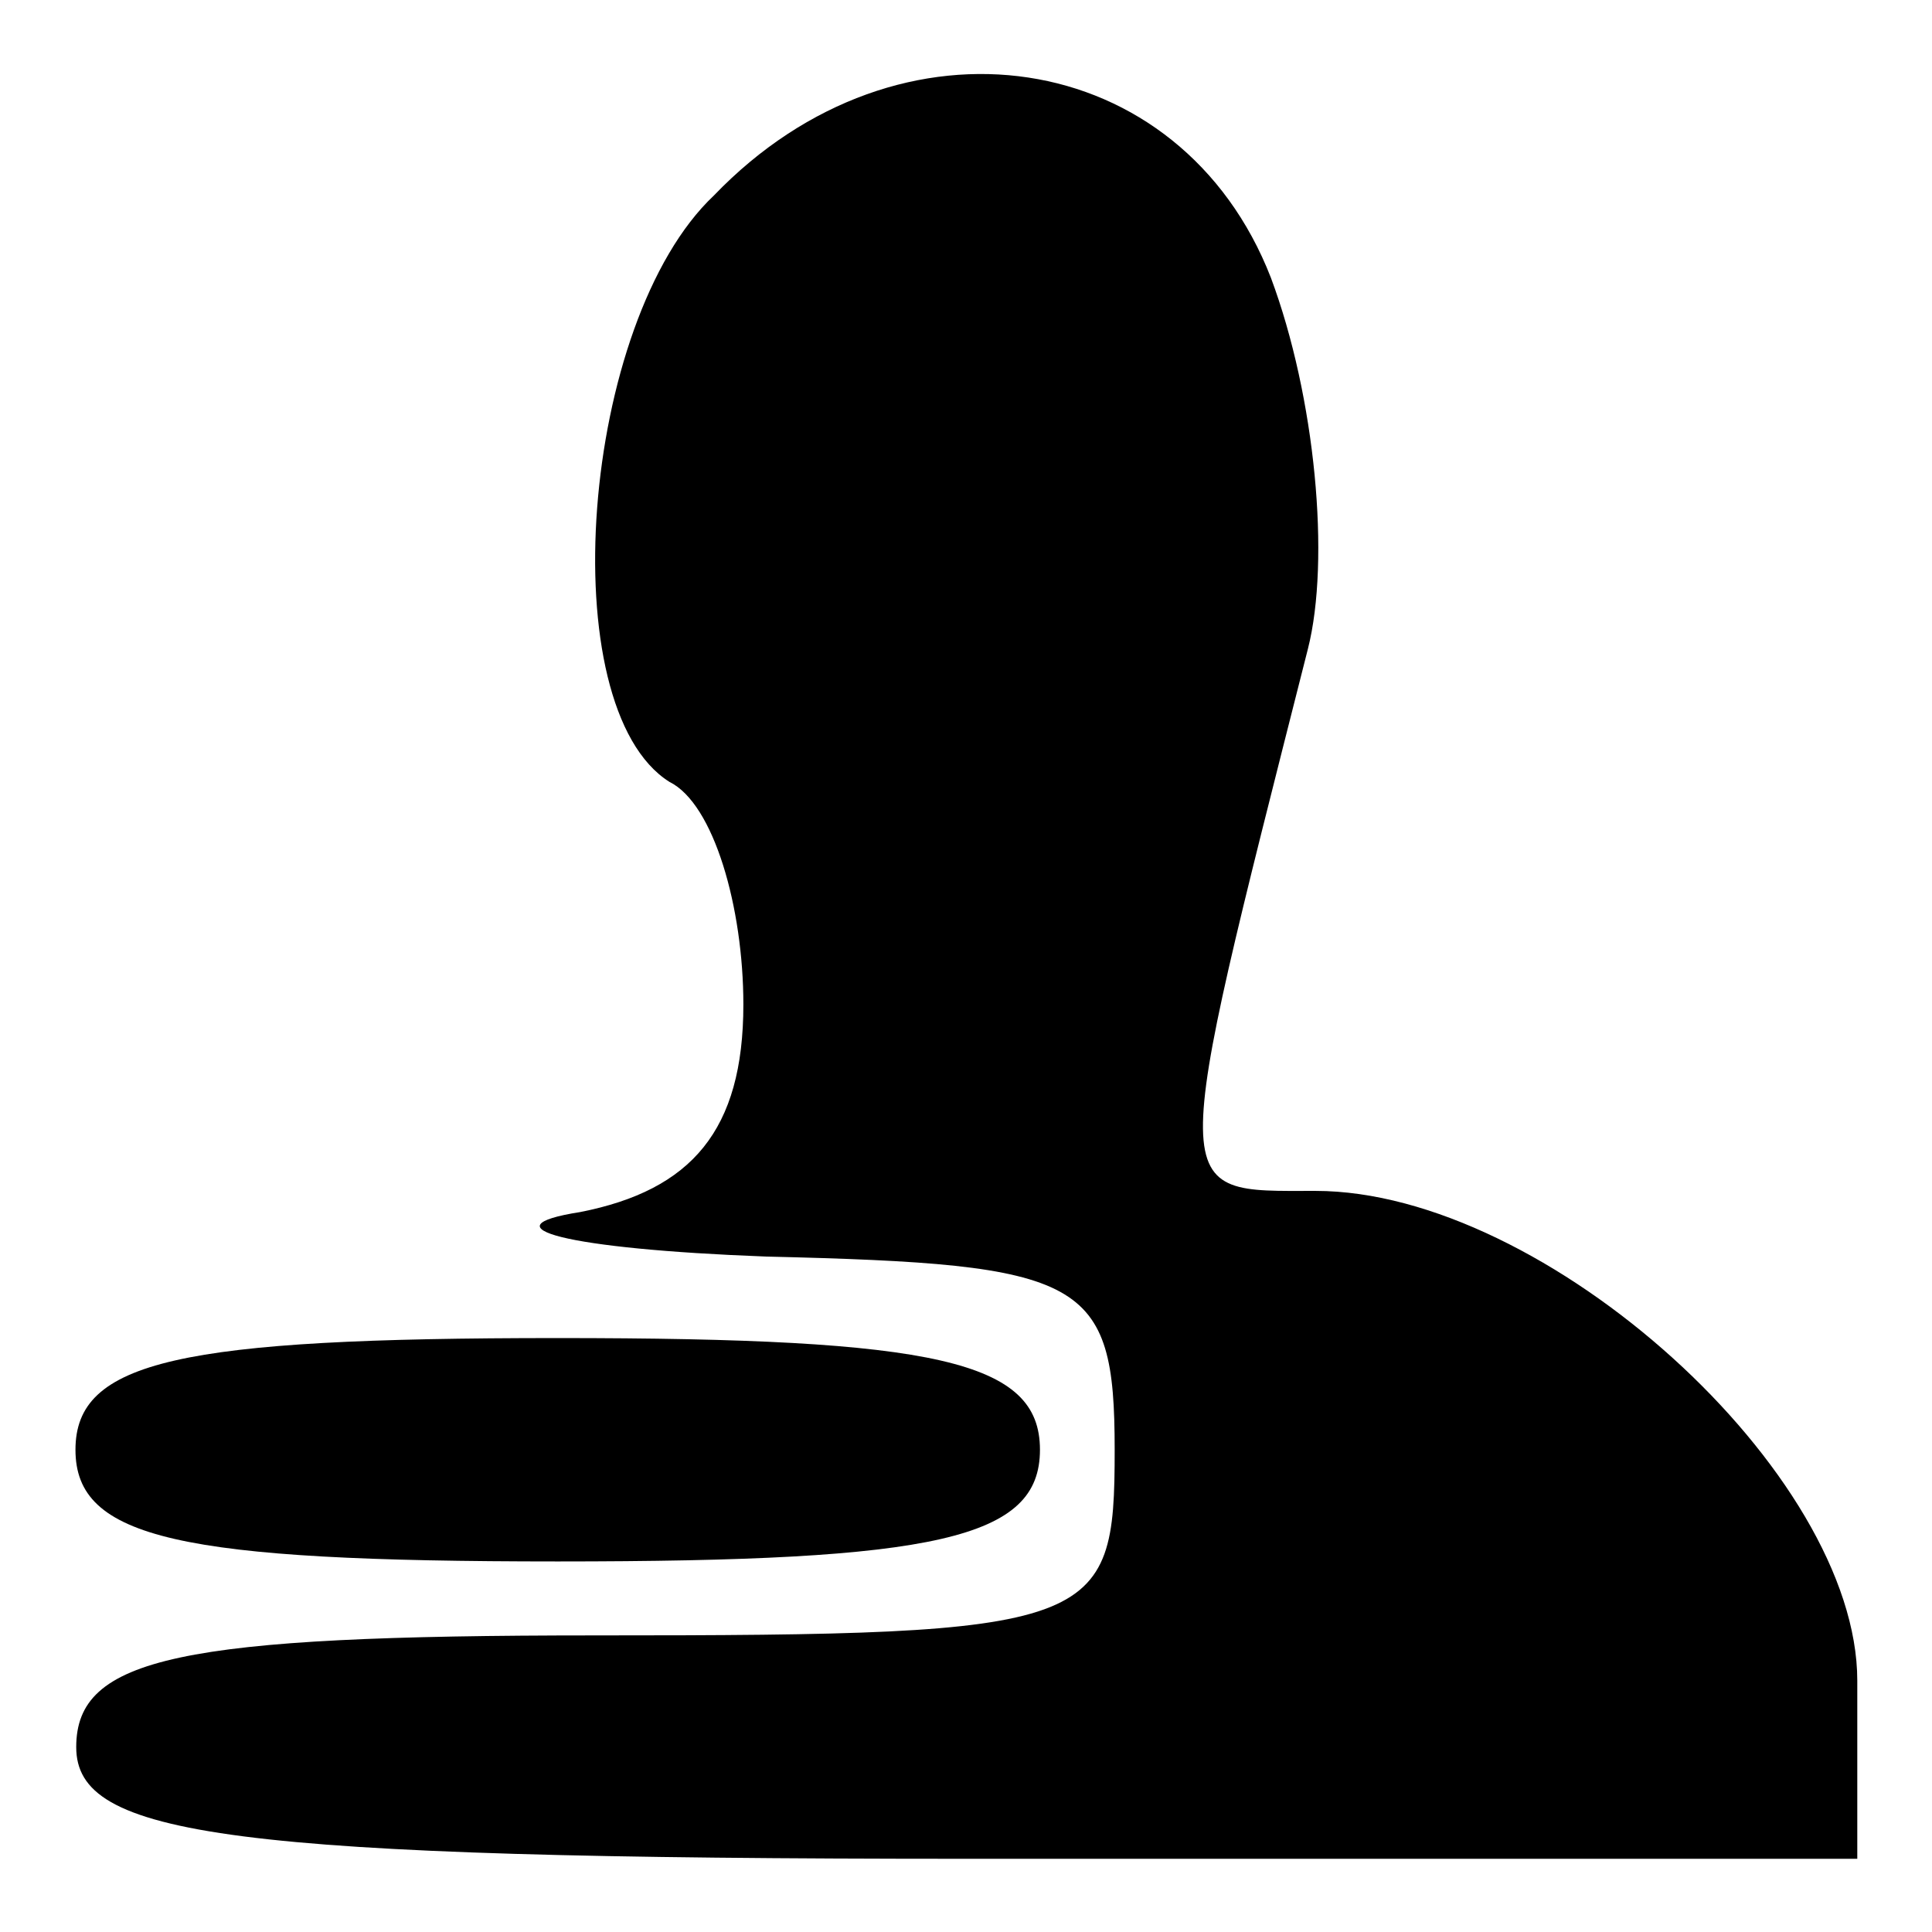
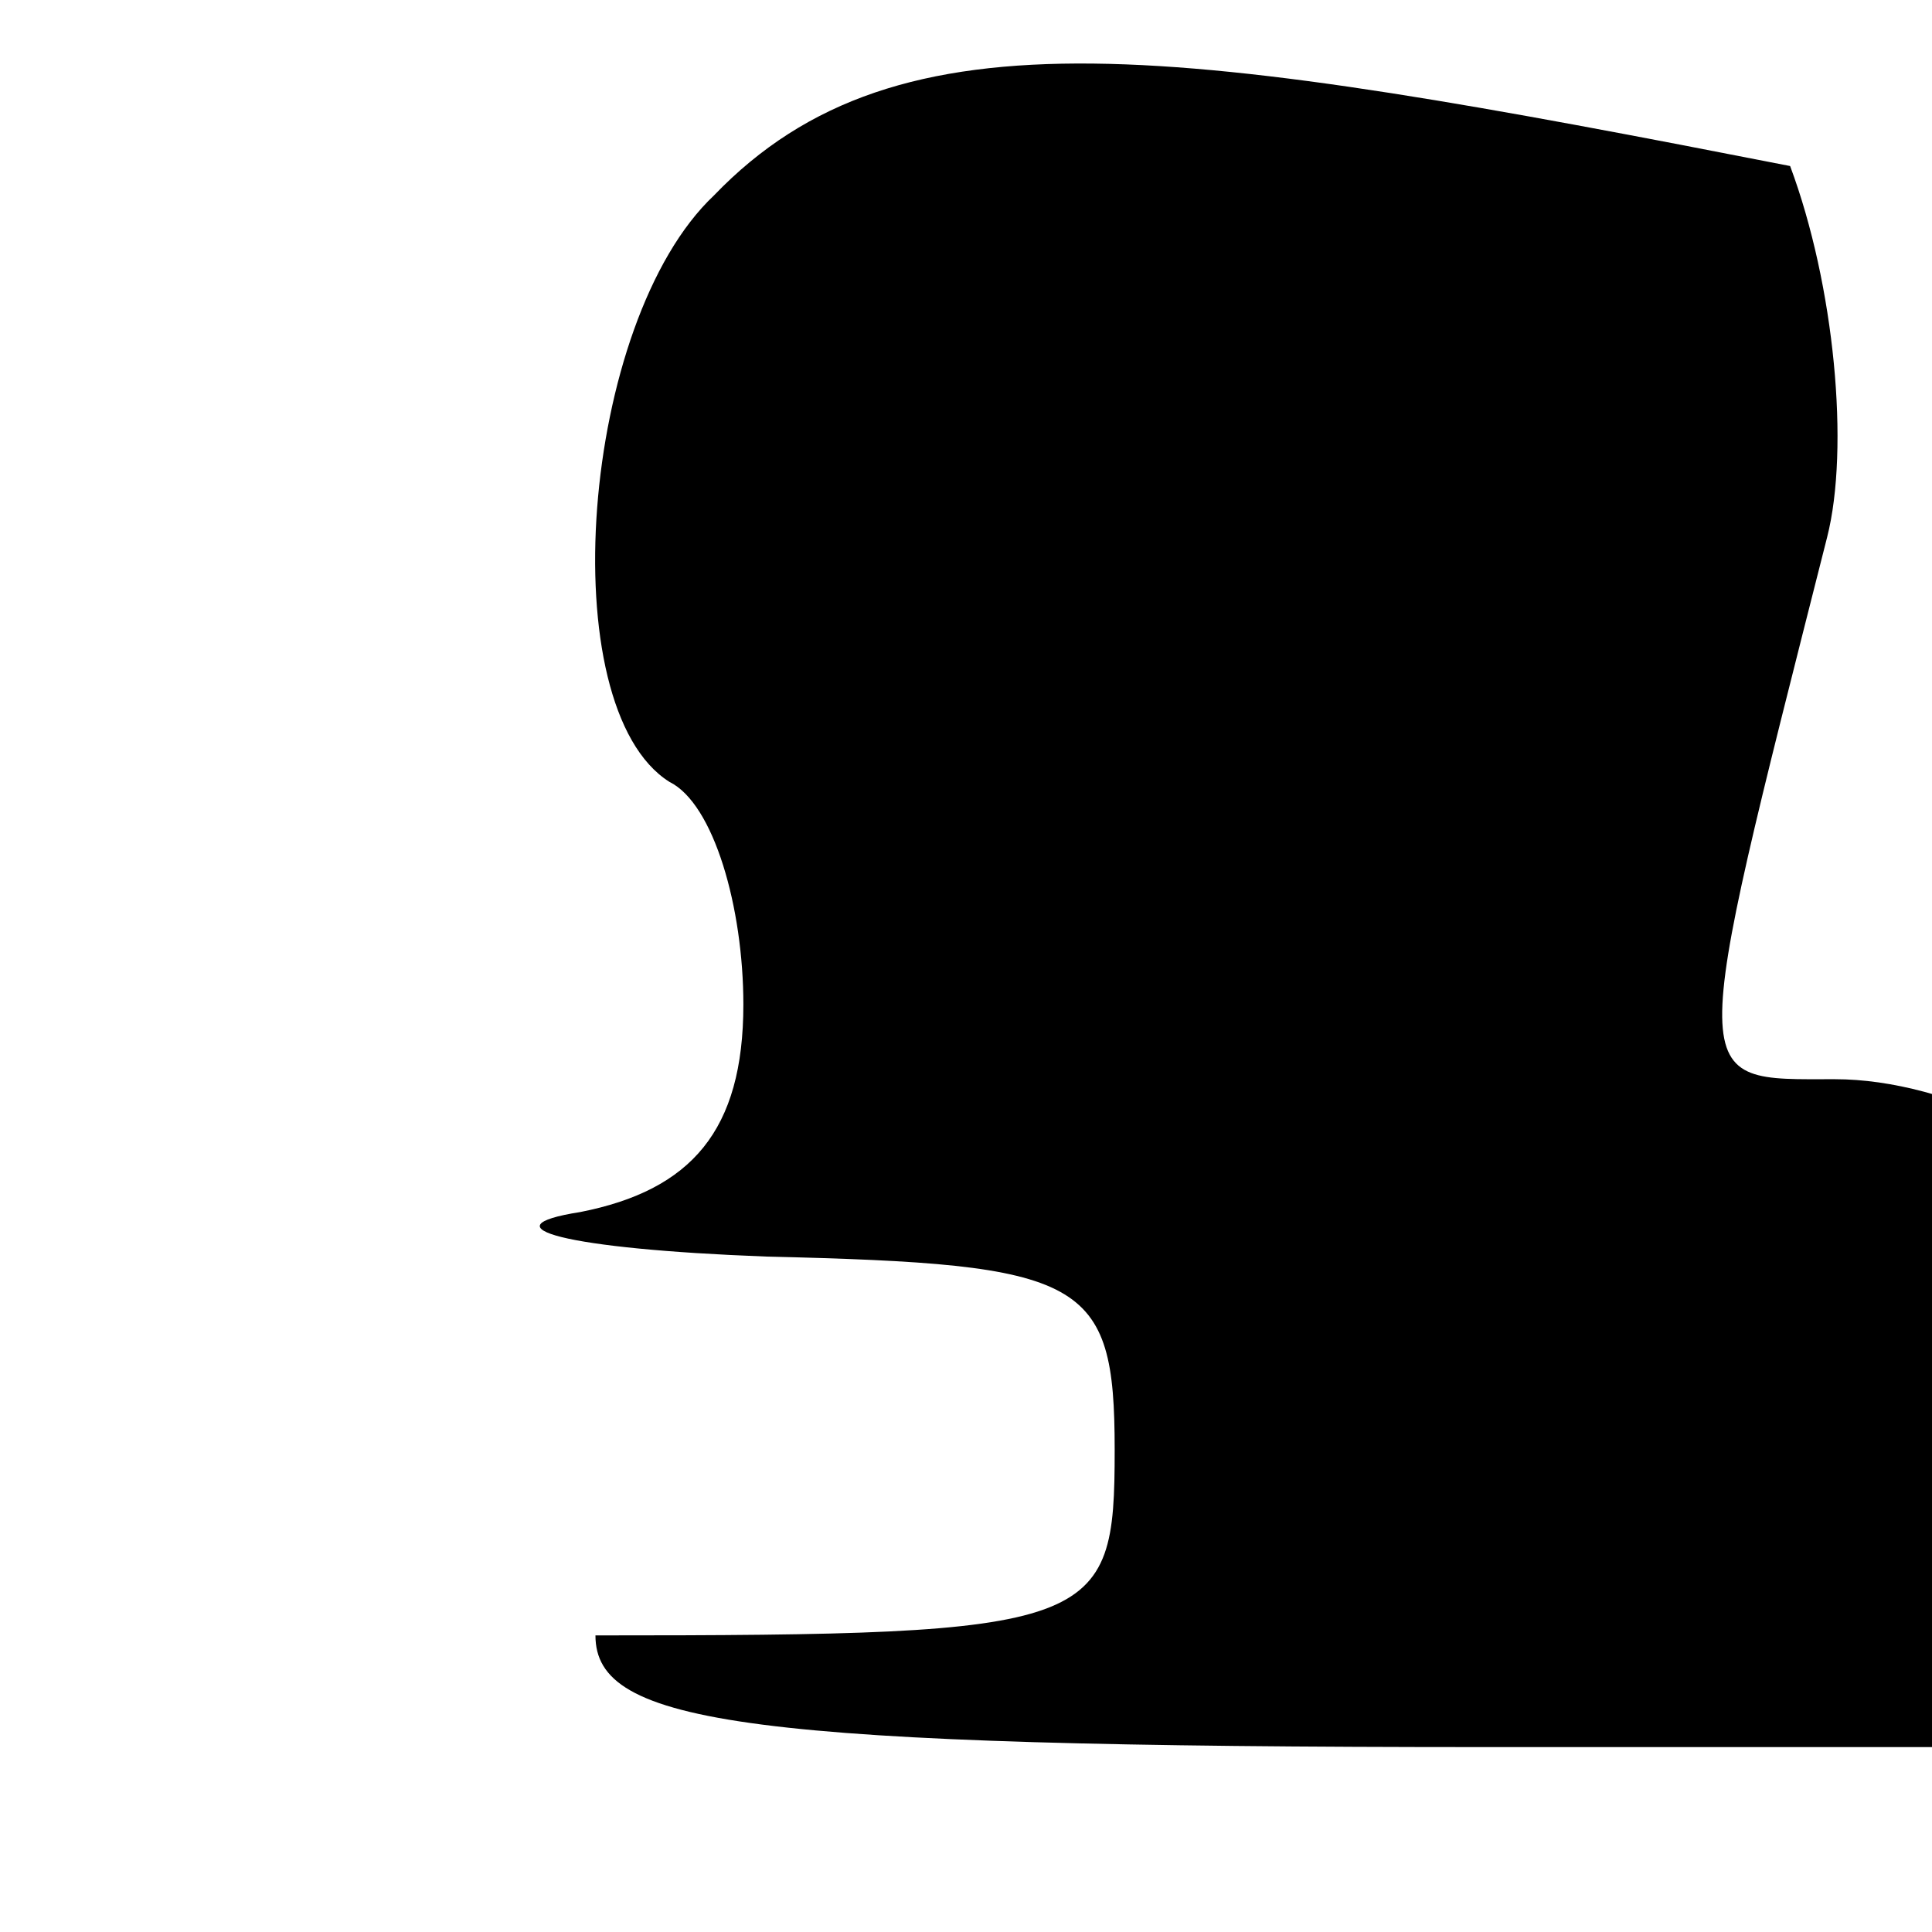
<svg xmlns="http://www.w3.org/2000/svg" version="1.1" x="0px" y="0px" viewBox="0 0 256 256" enable-background="new 0 0 256 256" xml:space="preserve">
  <g>
    <g>
      <g>
-         <path fill="#000000" d="M94.6,25.9c-17.7,16.7-21.6,67.8-5.9,77.7c5.9,2.9,9.8,16.7,9.8,29.5c0,16.7-6.9,24.6-21.6,27.5c-12.8,2-2,4.9,24.6,5.9c42.3,1,46.2,2.9,46.2,25.6c0,23.6-2,24.6-68.8,24.6c-55.1,0-68.8,2.9-68.8,14.8c0,11.8,19.7,14.8,118,14.8h118v-23.6c0-27.5-41.3-64.9-71.8-64.9c-19.7,0-19.7,2-1-71.8c3-11.8,1-33.4-4.9-49.2C156.5,6.2,119.2,0.3,94.6,25.9z" />
-         <path fill="#000000" d="M10,192.1c0,11.8,13.8,14.8,63.9,14.8c50.2,0,63.9-3,63.9-14.8c0-11.8-13.8-14.8-63.9-14.8C23.8,177.3,10,180.3,10,192.1z" />
+         <path fill="#000000" d="M94.6,25.9c-17.7,16.7-21.6,67.8-5.9,77.7c5.9,2.9,9.8,16.7,9.8,29.5c0,16.7-6.9,24.6-21.6,27.5c-12.8,2-2,4.9,24.6,5.9c42.3,1,46.2,2.9,46.2,25.6c0,23.6-2,24.6-68.8,24.6c0,11.8,19.7,14.8,118,14.8h118v-23.6c0-27.5-41.3-64.9-71.8-64.9c-19.7,0-19.7,2-1-71.8c3-11.8,1-33.4-4.9-49.2C156.5,6.2,119.2,0.3,94.6,25.9z" />
      </g>
    </g>
  </g>
</svg>